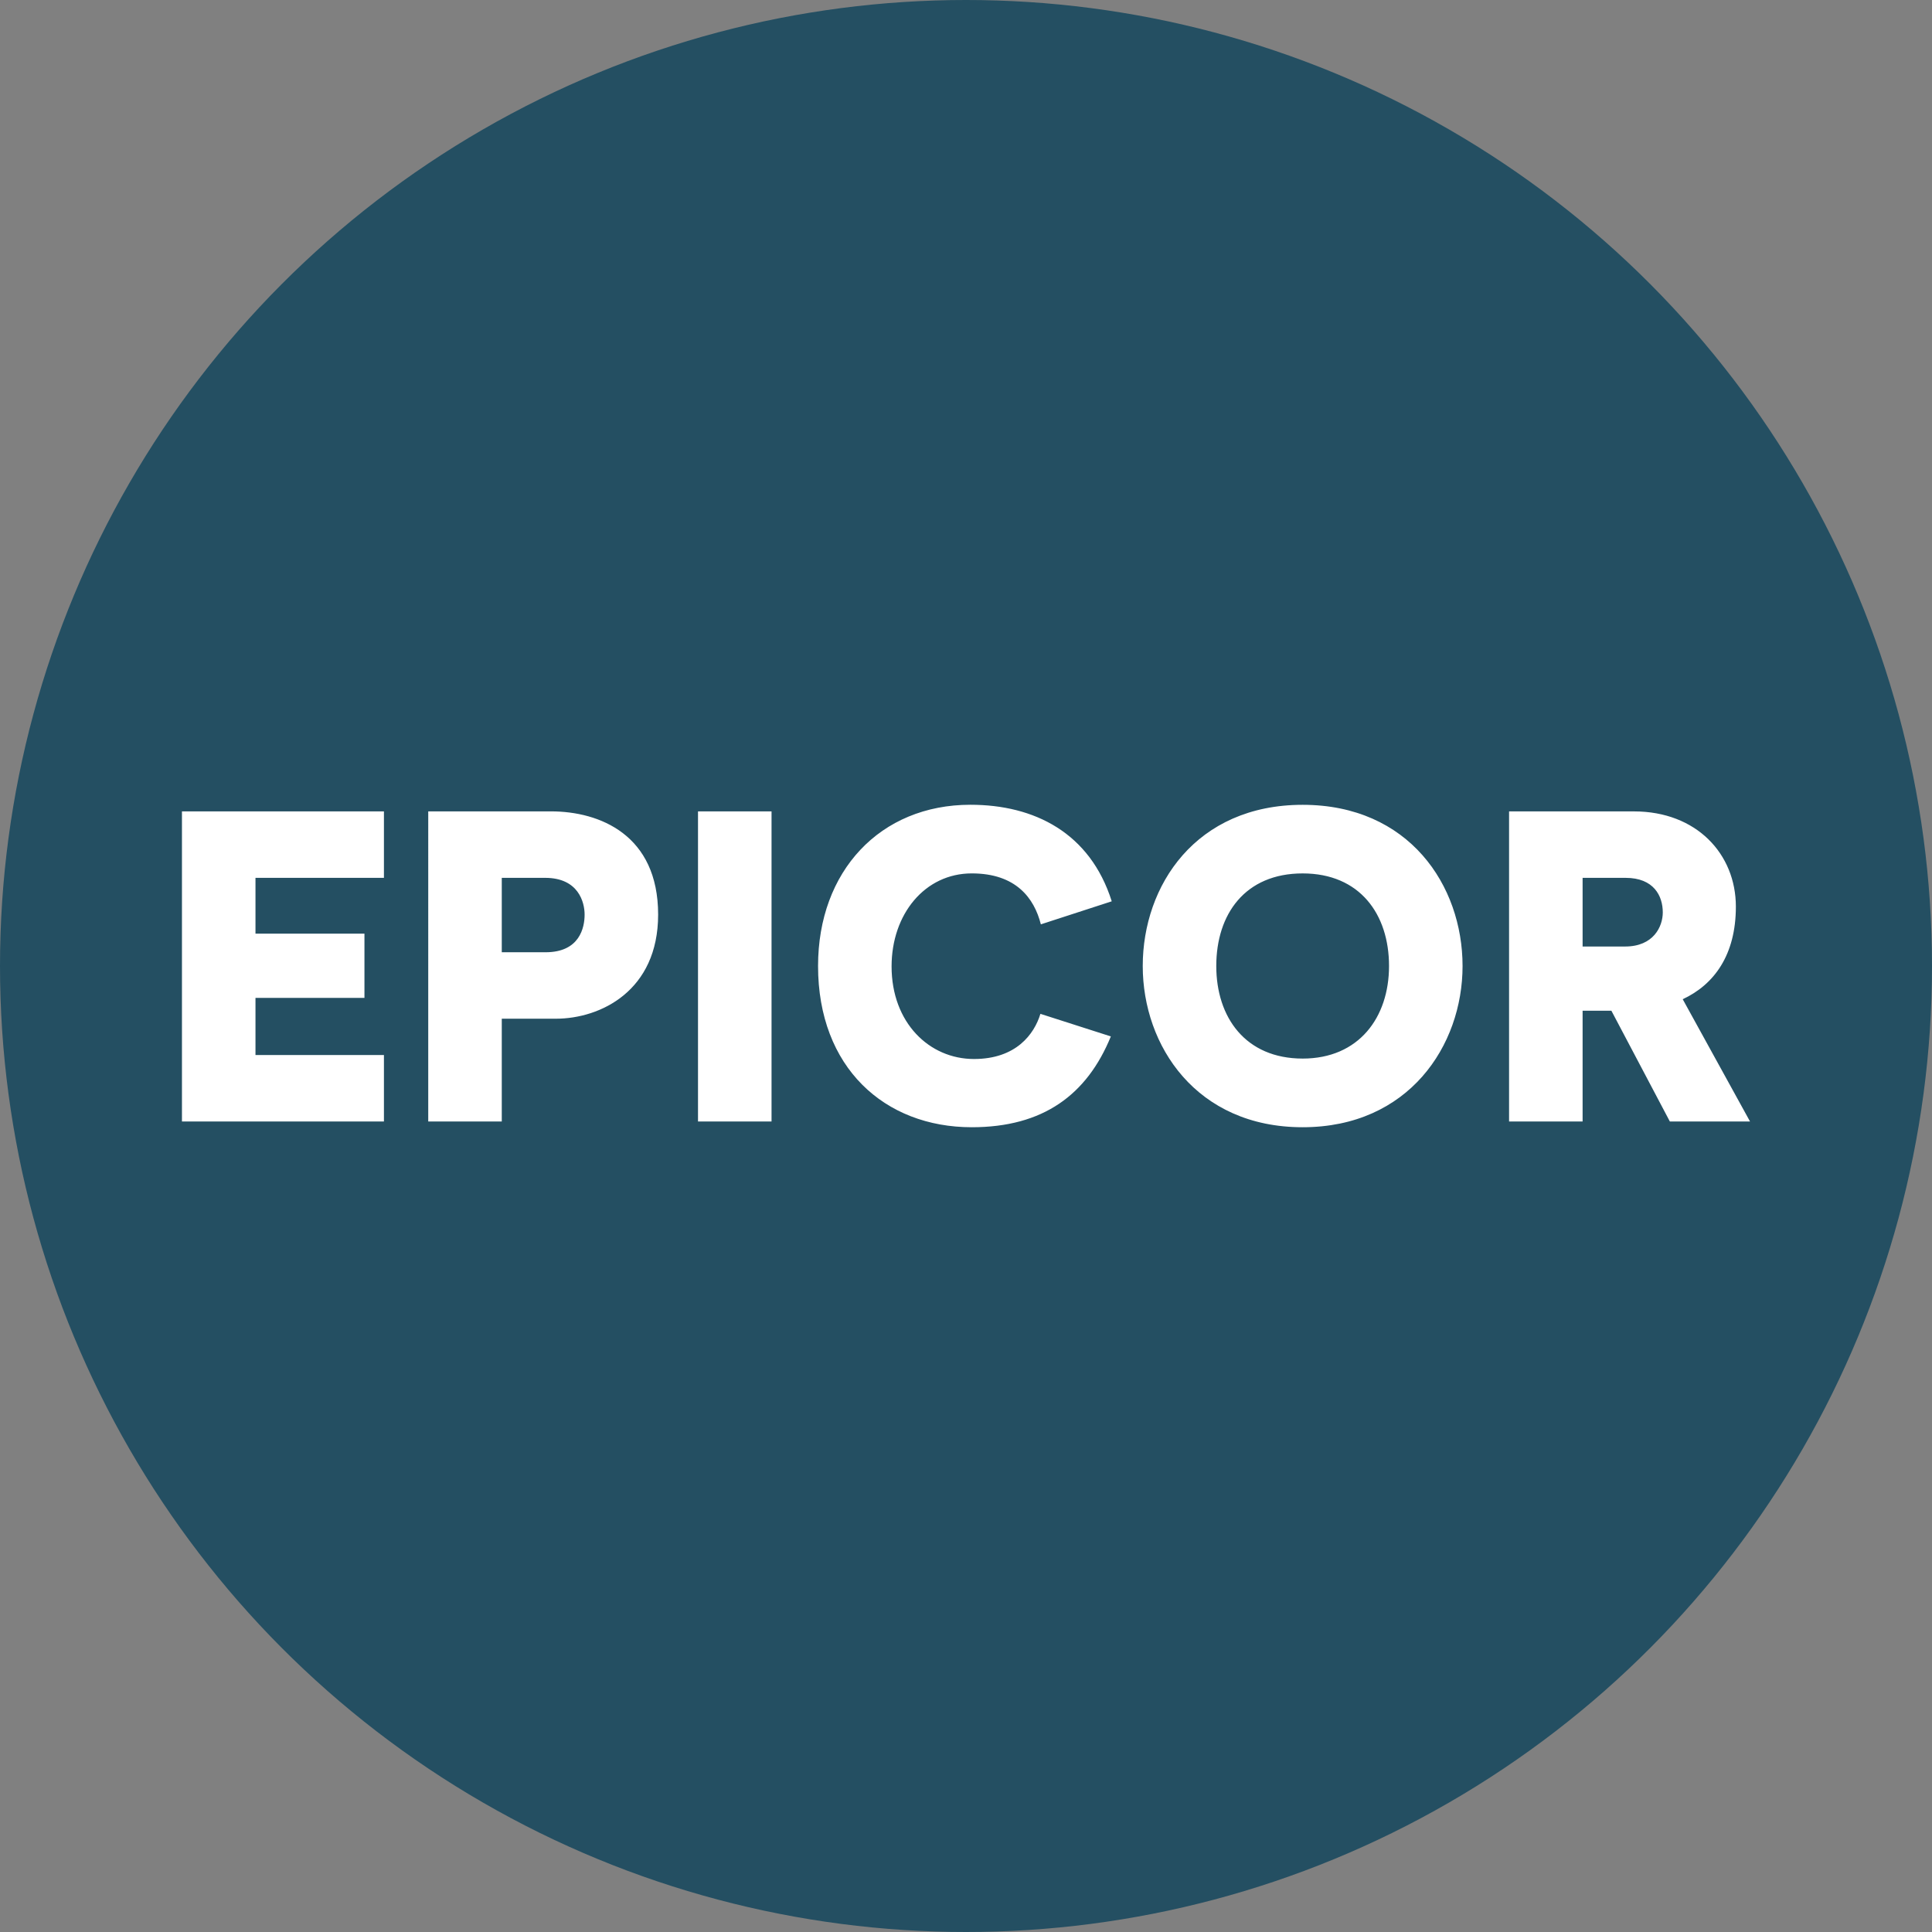
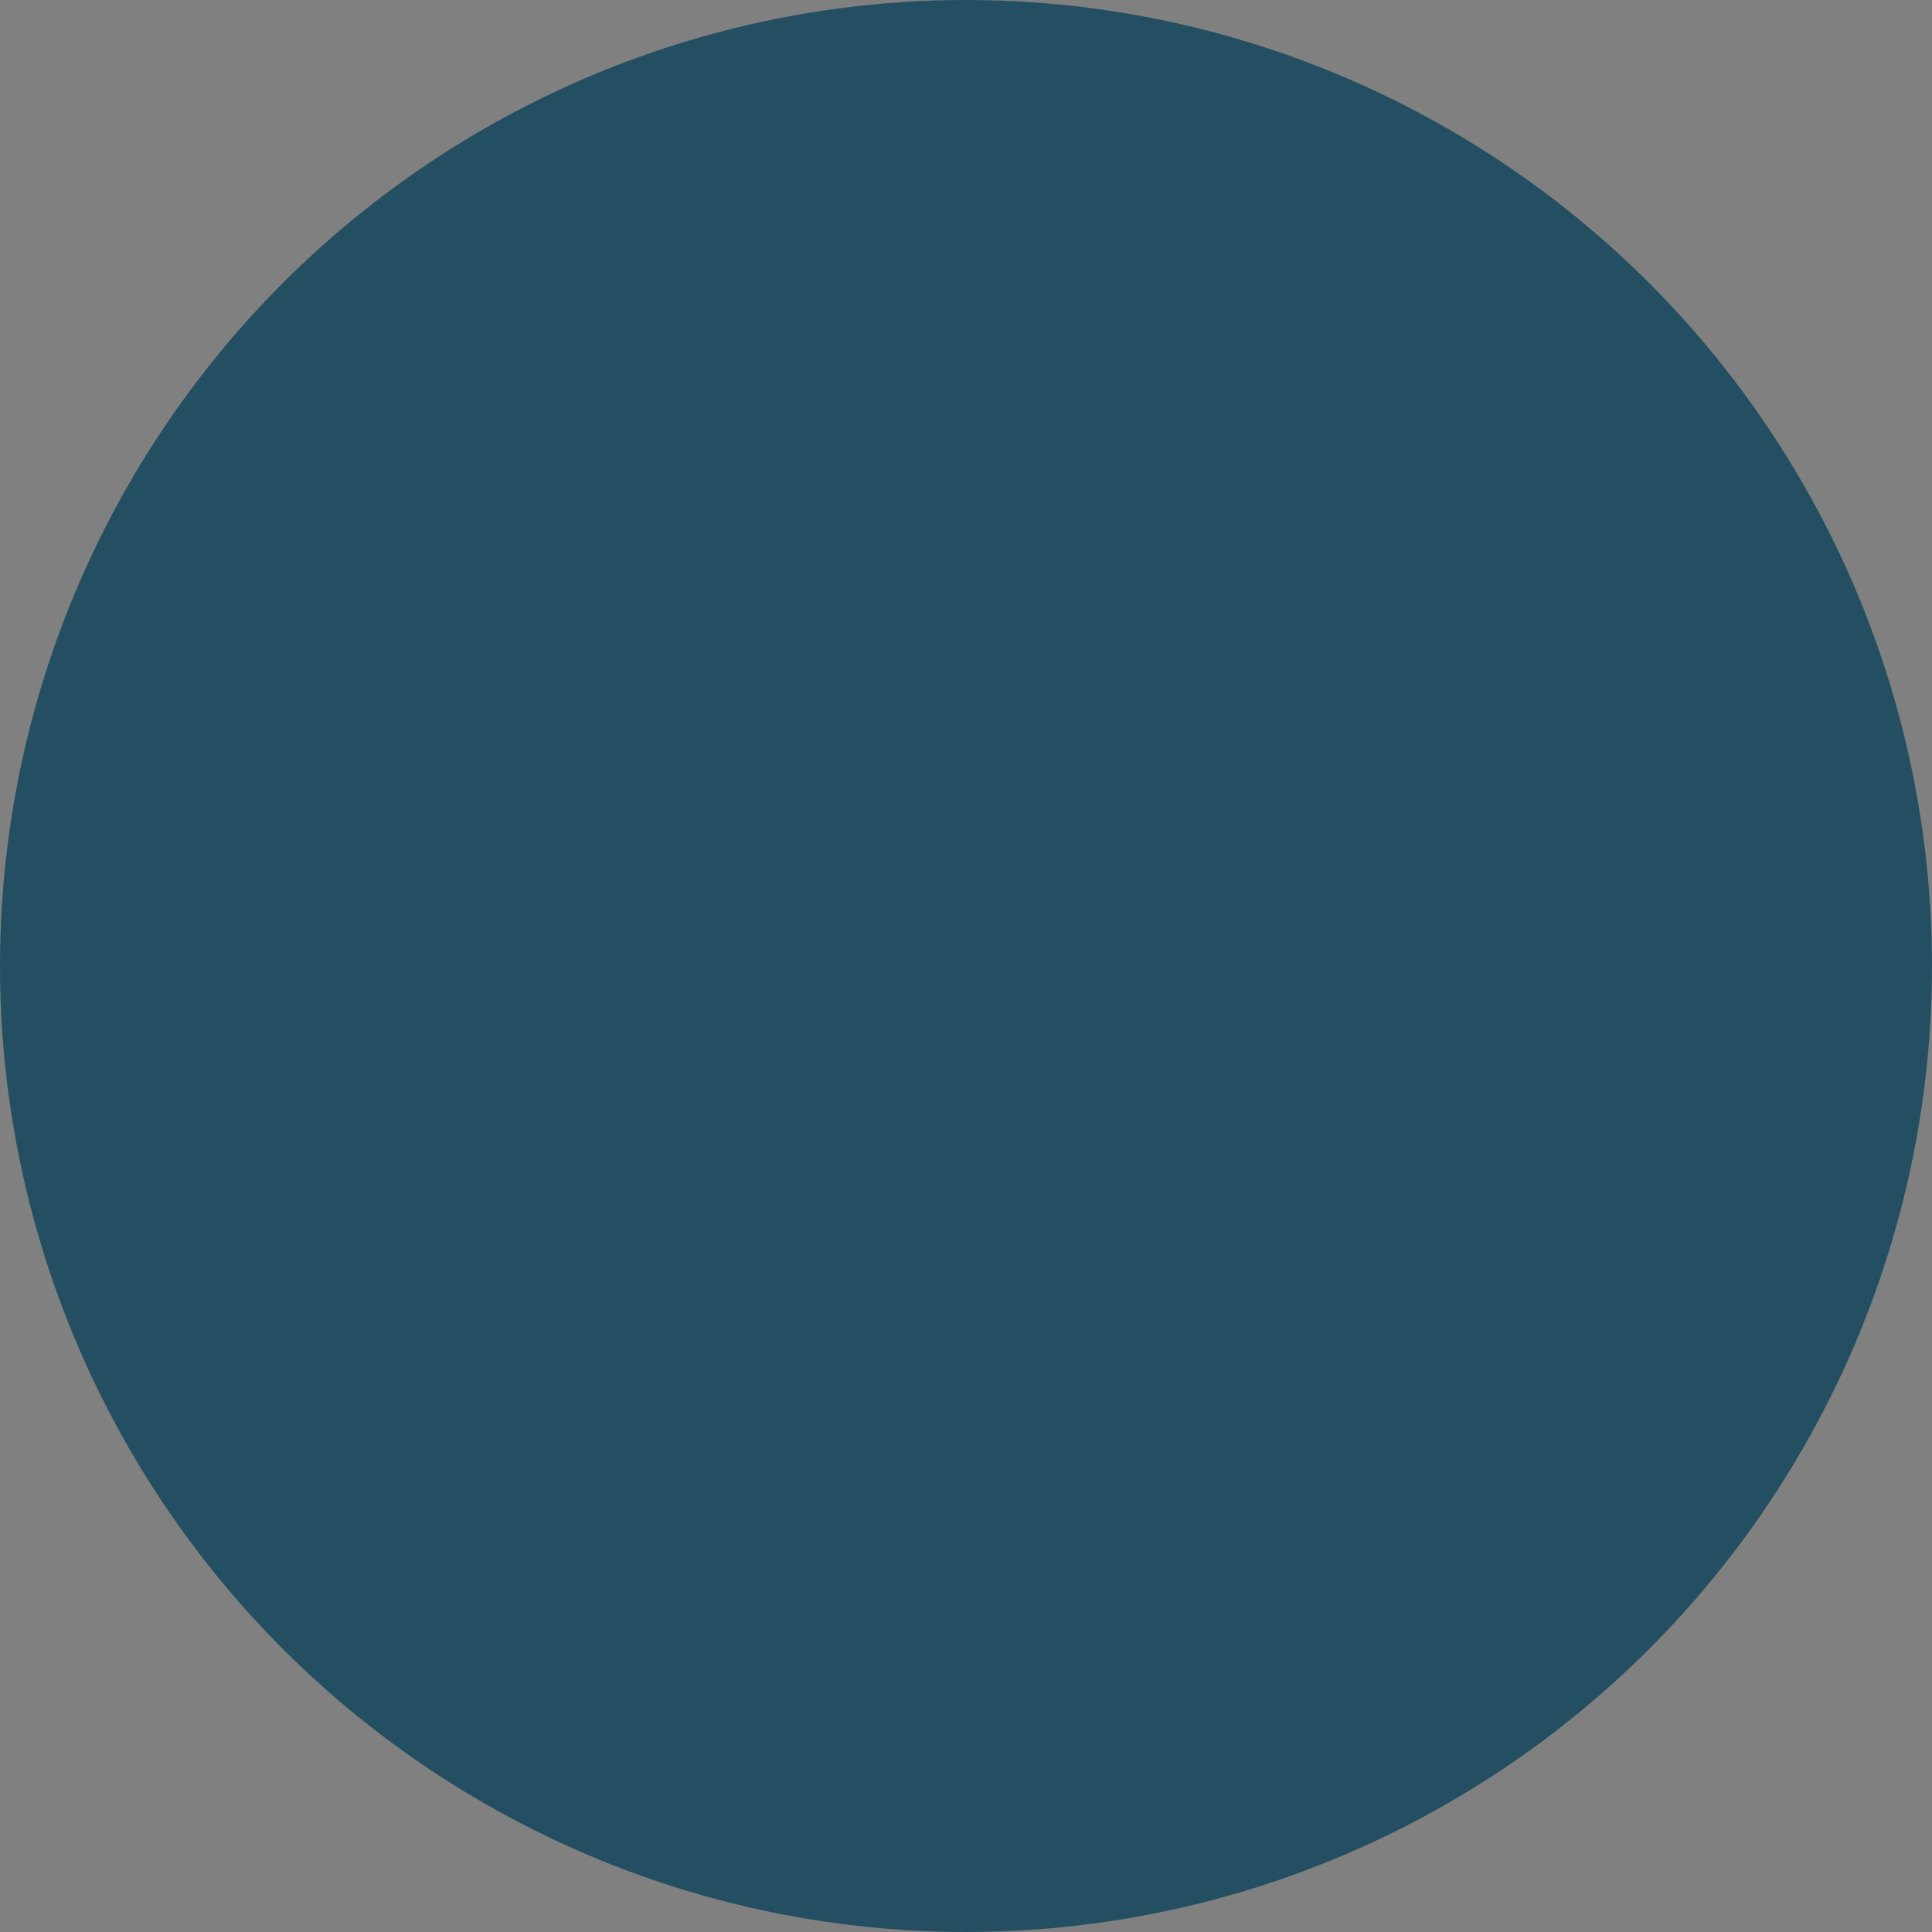
<svg xmlns="http://www.w3.org/2000/svg" width="308" height="308" viewBox="0 0 308 308">
  <rect x="0" y="0" width="308" height="308" fill="#808080" stroke="none" />
  <g id="Group_28882" data-name="Group 28882" transform="translate(-652 -306)">
    <circle id="Ellipse_1" data-name="Ellipse 1" cx="154" cy="154" r="154" transform="translate(652 306)" fill="#244f62" />
-     <path id="Path_48038" data-name="Path 48038" d="M1.3,55.191H33.5V44.6H13.022v-9.11H30.394V25.25H13.022v-8.9H33.5V5.759H1.3Zm39.263,0H52.286V38.808H60.9c7.132,0,16.313-4.449,16.313-16.6,0-12.711-9.321-16.454-17.089-16.454H40.563ZM52.286,28.216V16.352h6.921c5.3,0,6.285,3.884,6.285,5.861,0,2.048-.777,6-6.214,6ZM83.569,55.191H95.292V5.759H83.569Zm43.642.918c11.369,0,18.361-5.155,22.174-14.477l-11.228-3.6c-.989,3.248-3.884,7.2-10.593,7.2-7.132,0-13.135-5.791-13.135-14.759,0-8.333,5.3-14.83,12.782-14.83,7.062,0,9.957,3.955,11.016,8.121l11.3-3.672C146.066,9.149,137.168,4.7,127,4.7c-14.406,0-24.292,10.593-24.292,25.7C102.707,46.576,113.3,56.109,127.211,56.109Zm52.751,0c16.878,0,25.493-12.994,25.493-25.7,0-12.852-8.545-25.7-25.493-25.7-17.019,0-25.493,12.852-25.493,25.7C154.469,43.116,163.014,56.109,179.962,56.109Zm0-10.946c-9.11,0-13.77-6.567-13.77-14.759,0-8.262,4.59-14.759,13.77-14.759,9.11,0,13.77,6.5,13.77,14.759C193.732,38.6,188.93,45.164,179.962,45.164ZM212.87,55.191h11.722V37.537h4.59L238.5,55.191h12.782L240.552,35.7c5.014-2.33,8.474-7.062,8.474-14.759,0-8.4-6.285-15.183-16.242-15.183H212.87ZM224.592,27.3V16.352h6.85c4.52,0,5.932,2.9,5.932,5.508,0,2.26-1.483,5.438-6,5.438Z" transform="translate(679.707 429.595)" fill="#fff" />
  </g>
</svg>